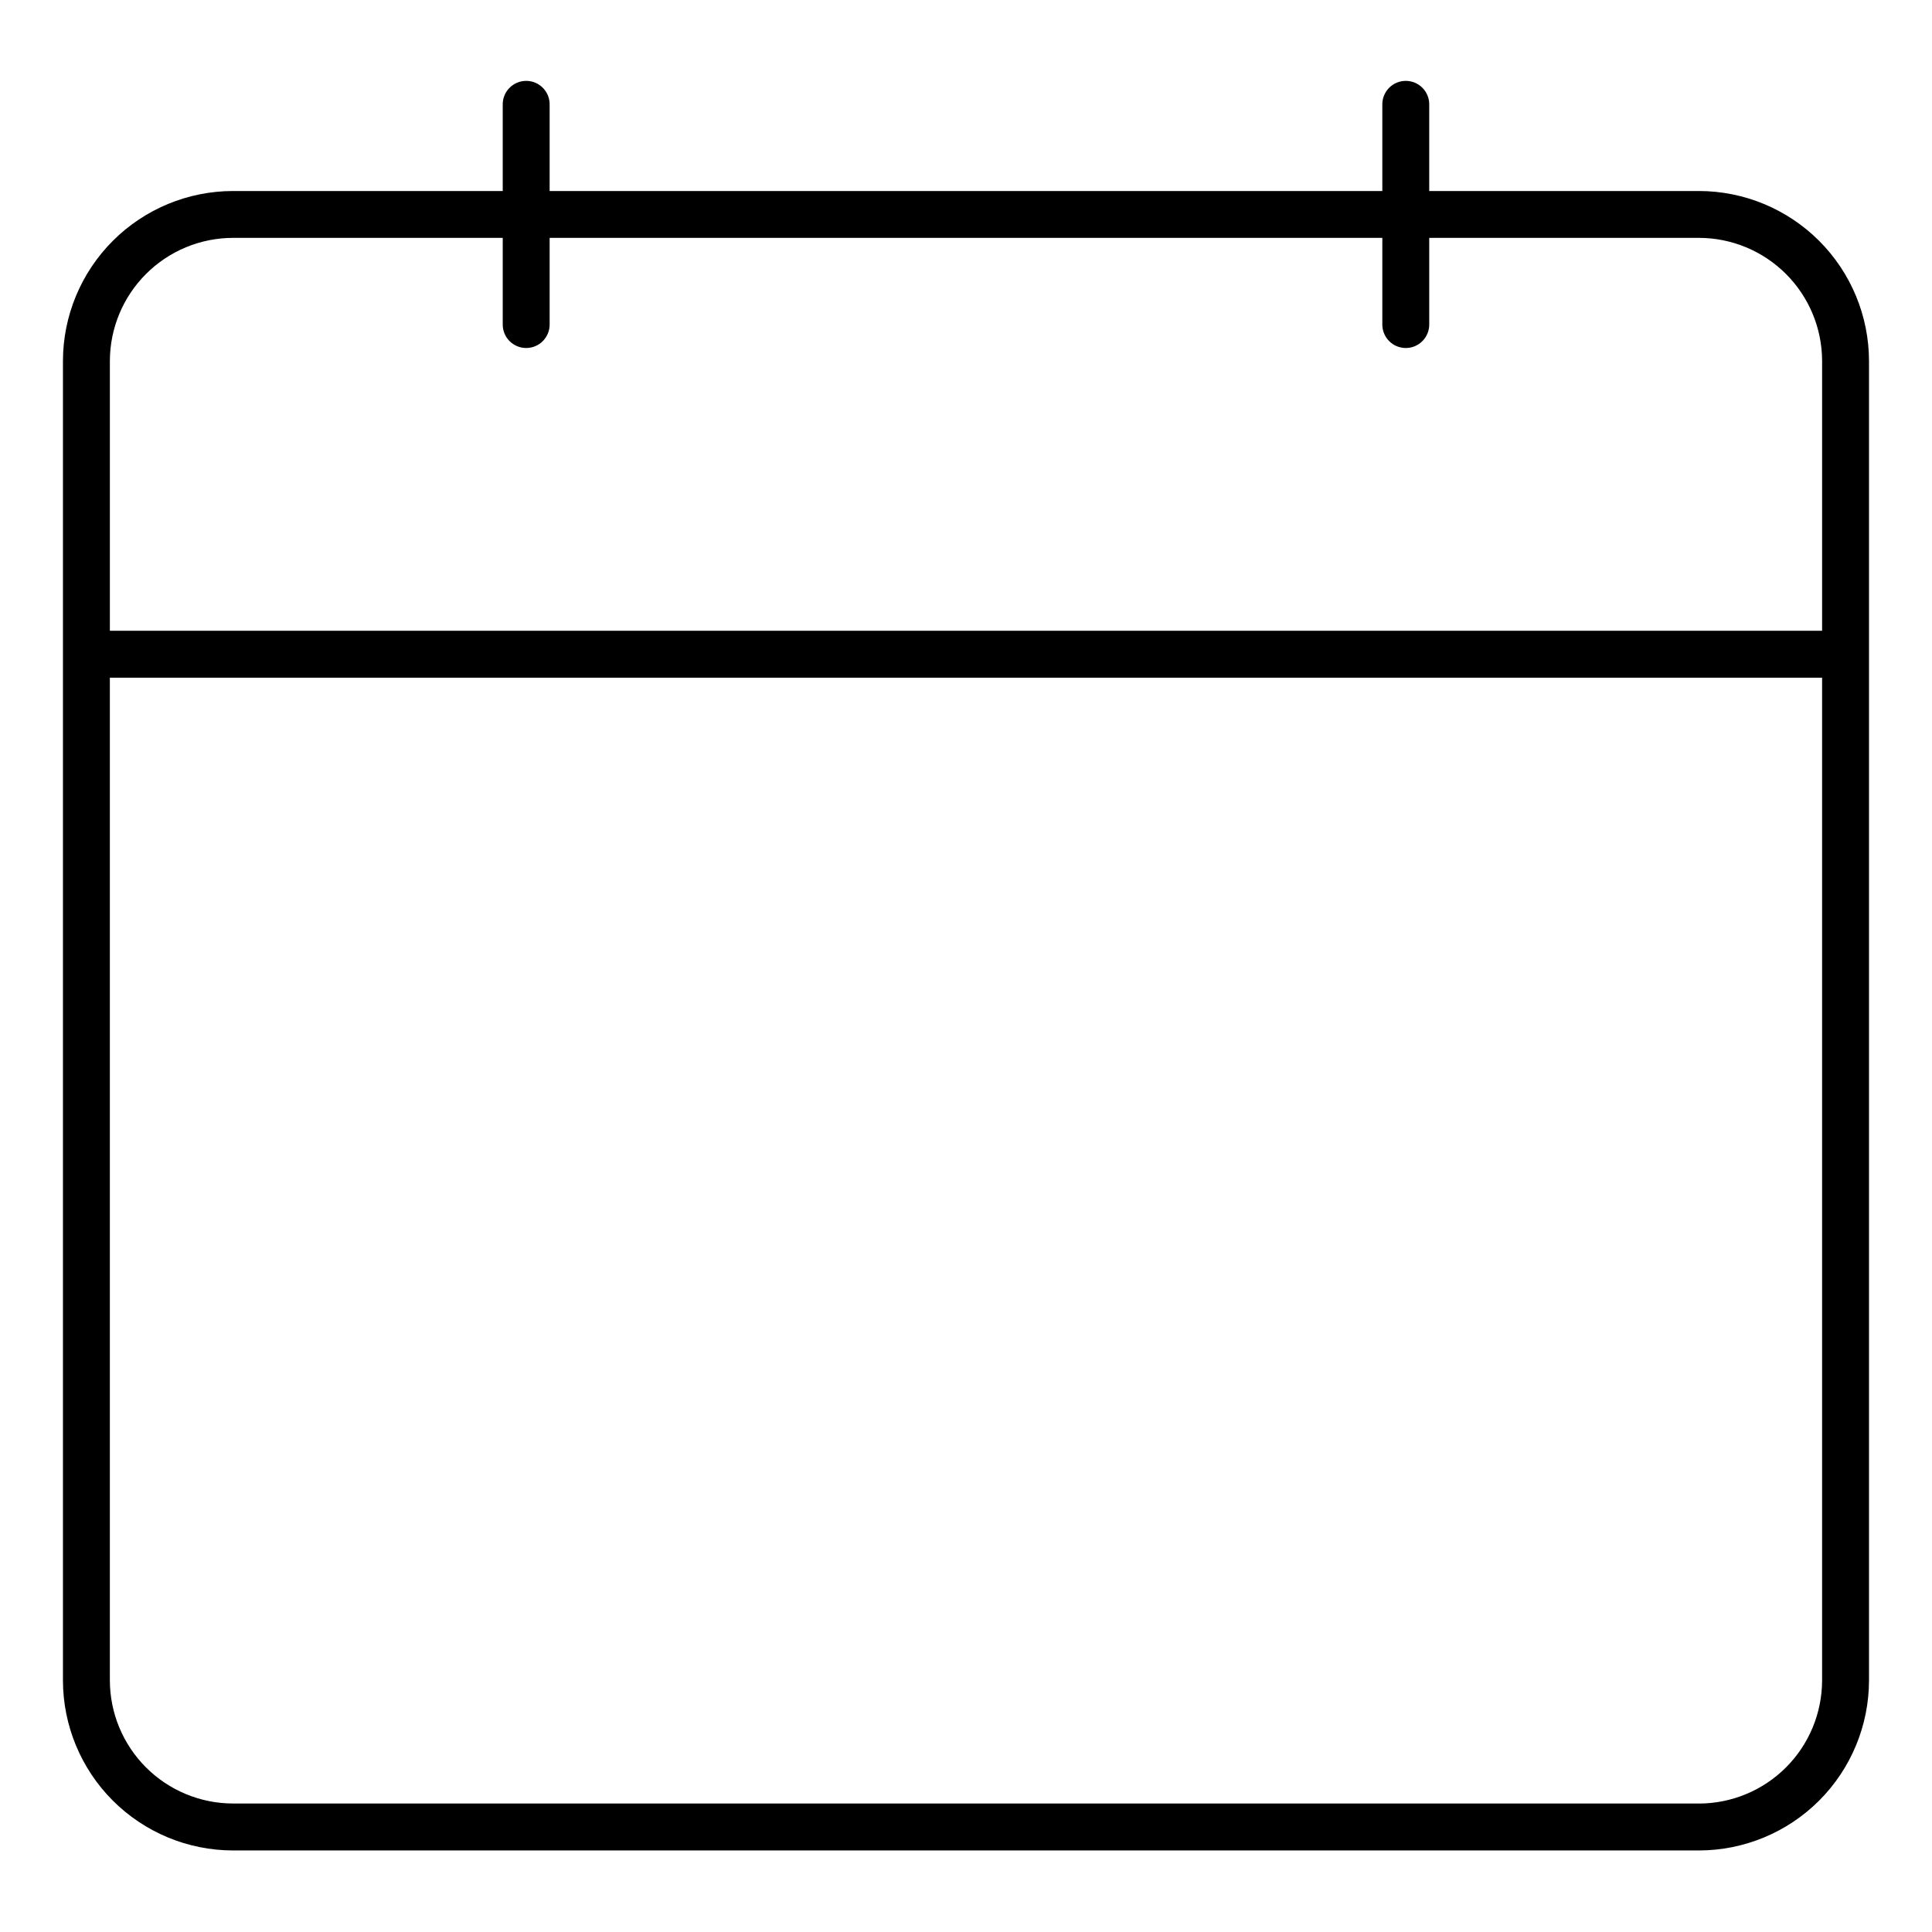
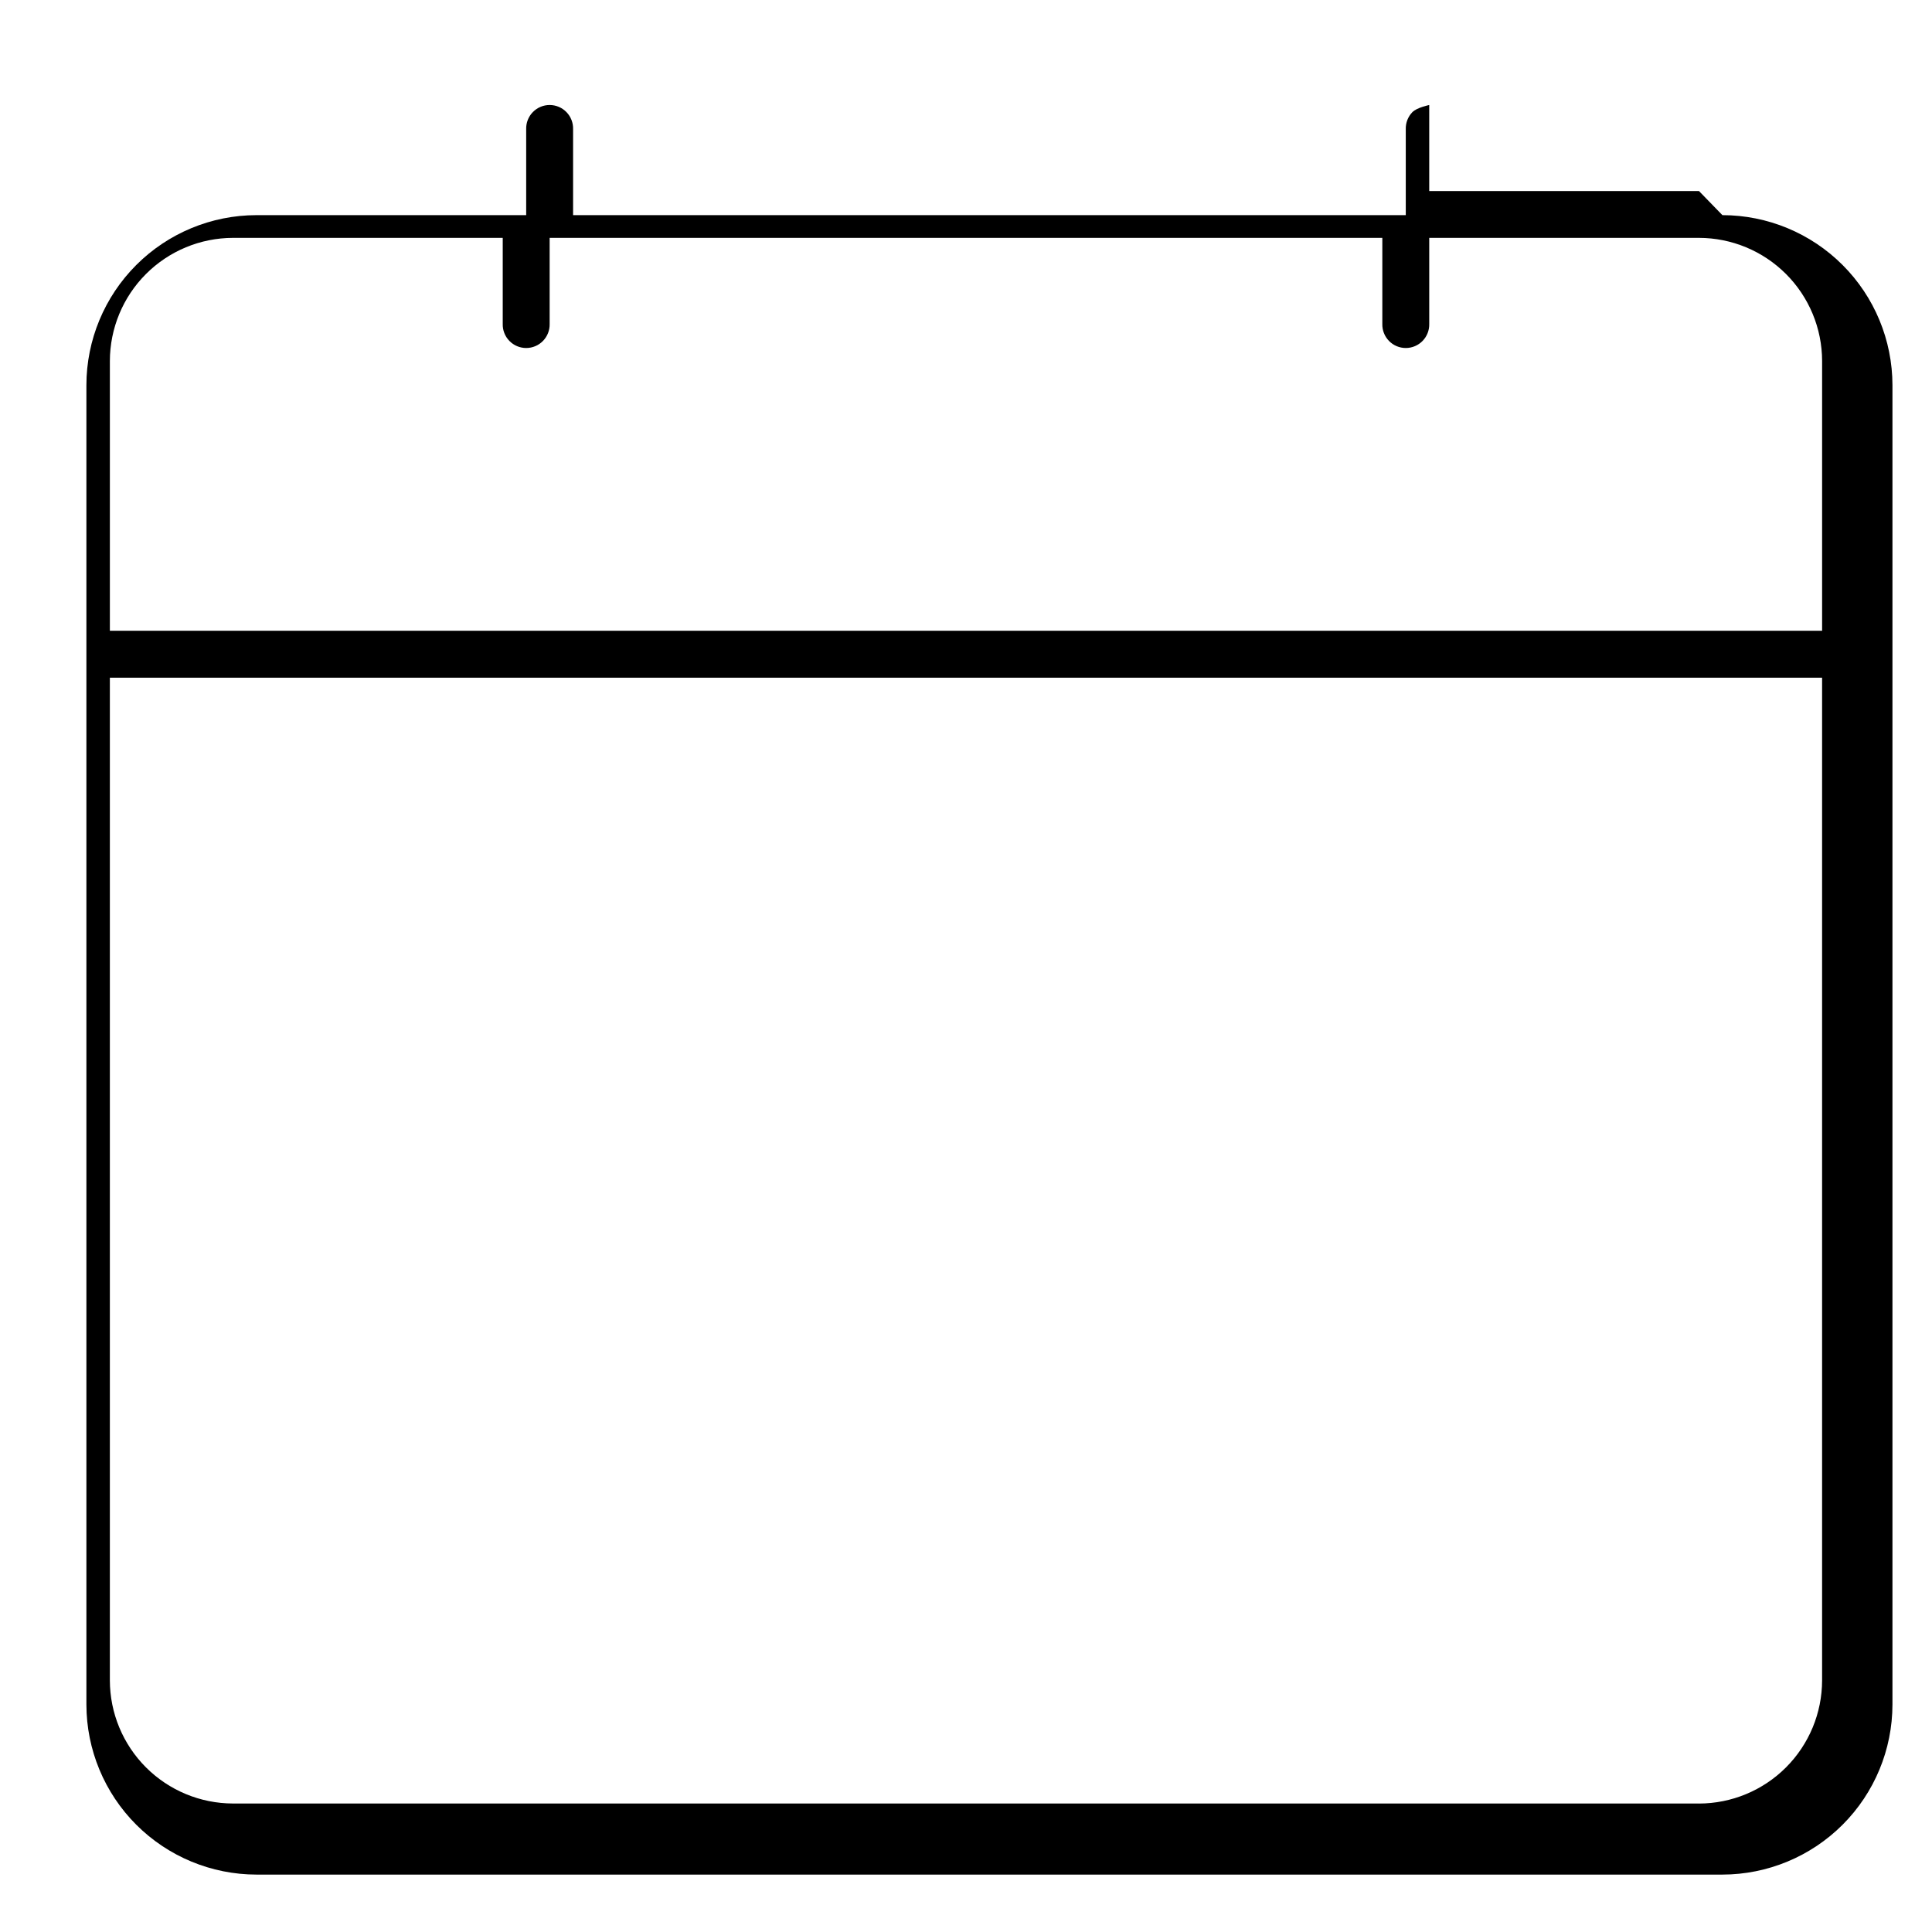
<svg xmlns="http://www.w3.org/2000/svg" fill="#000000" width="800px" height="800px" version="1.1" viewBox="144 144 512 512">
-   <path d="m594.24 194.62h-71.48v-22.793c0.047-1.68-0.586-3.305-1.758-4.512-1.168-1.203-2.777-1.883-4.457-1.883s-3.289 0.68-4.457 1.883c-1.172 1.207-1.805 2.832-1.758 4.512v22.793h-220.67v-22.793c0.047-1.68-0.586-3.305-1.758-4.512-1.168-1.203-2.777-1.883-4.457-1.883-1.68 0-3.285 0.68-4.457 1.883-1.172 1.207-1.805 2.832-1.758 4.512v22.793h-71.48c-11.949 0.012-23.402 4.762-31.852 13.211-8.449 8.449-13.203 19.906-13.215 31.855v349.64c0.016 11.945 4.766 23.402 13.215 31.852 8.449 8.445 19.906 13.199 31.852 13.211h388.49c11.949-0.012 23.406-4.766 31.855-13.215 8.449-8.453 13.199-19.91 13.211-31.859v-349.63c-0.012-11.949-4.766-23.406-13.215-31.855s-19.902-13.199-31.852-13.211zm-388.49 12.418h71.48v22.793c-0.047 1.68 0.586 3.305 1.758 4.512 1.172 1.203 2.777 1.883 4.457 1.883 1.68 0 3.289-0.68 4.457-1.883 1.172-1.207 1.805-2.832 1.758-4.512v-22.793h220.67v22.793c-0.047 1.68 0.586 3.305 1.758 4.512 1.168 1.203 2.777 1.883 4.457 1.883s3.289-0.68 4.457-1.883c1.172-1.207 1.805-2.832 1.758-4.512v-22.793h71.48c8.652 0.012 16.945 3.453 23.066 9.574 6.117 6.117 9.559 14.41 9.57 23.062v71.484h-453.76v-71.473c0.012-8.656 3.453-16.953 9.57-23.07 6.117-6.121 14.414-9.566 23.066-9.578zm388.49 414.91h-388.49c-8.652-0.012-16.945-3.453-23.062-9.57-6.117-6.117-9.562-14.414-9.574-23.066v-265.72h453.76v265.73c-0.012 8.652-3.453 16.945-9.57 23.062-6.121 6.121-14.414 9.562-23.066 9.574z" />
+   <path d="m594.24 194.62h-71.48v-22.793s-3.289 0.68-4.457 1.883c-1.172 1.207-1.805 2.832-1.758 4.512v22.793h-220.67v-22.793c0.047-1.68-0.586-3.305-1.758-4.512-1.168-1.203-2.777-1.883-4.457-1.883-1.68 0-3.285 0.68-4.457 1.883-1.172 1.207-1.805 2.832-1.758 4.512v22.793h-71.48c-11.949 0.012-23.402 4.762-31.852 13.211-8.449 8.449-13.203 19.906-13.215 31.855v349.64c0.016 11.945 4.766 23.402 13.215 31.852 8.449 8.445 19.906 13.199 31.852 13.211h388.49c11.949-0.012 23.406-4.766 31.855-13.215 8.449-8.453 13.199-19.91 13.211-31.859v-349.63c-0.012-11.949-4.766-23.406-13.215-31.855s-19.902-13.199-31.852-13.211zm-388.49 12.418h71.48v22.793c-0.047 1.68 0.586 3.305 1.758 4.512 1.172 1.203 2.777 1.883 4.457 1.883 1.68 0 3.289-0.68 4.457-1.883 1.172-1.207 1.805-2.832 1.758-4.512v-22.793h220.67v22.793c-0.047 1.68 0.586 3.305 1.758 4.512 1.168 1.203 2.777 1.883 4.457 1.883s3.289-0.68 4.457-1.883c1.172-1.207 1.805-2.832 1.758-4.512v-22.793h71.48c8.652 0.012 16.945 3.453 23.066 9.574 6.117 6.117 9.559 14.41 9.57 23.062v71.484h-453.76v-71.473c0.012-8.656 3.453-16.953 9.57-23.07 6.117-6.121 14.414-9.566 23.066-9.578zm388.49 414.91h-388.49c-8.652-0.012-16.945-3.453-23.062-9.57-6.117-6.117-9.562-14.414-9.574-23.066v-265.72h453.76v265.73c-0.012 8.652-3.453 16.945-9.57 23.062-6.121 6.121-14.414 9.562-23.066 9.574z" />
</svg>